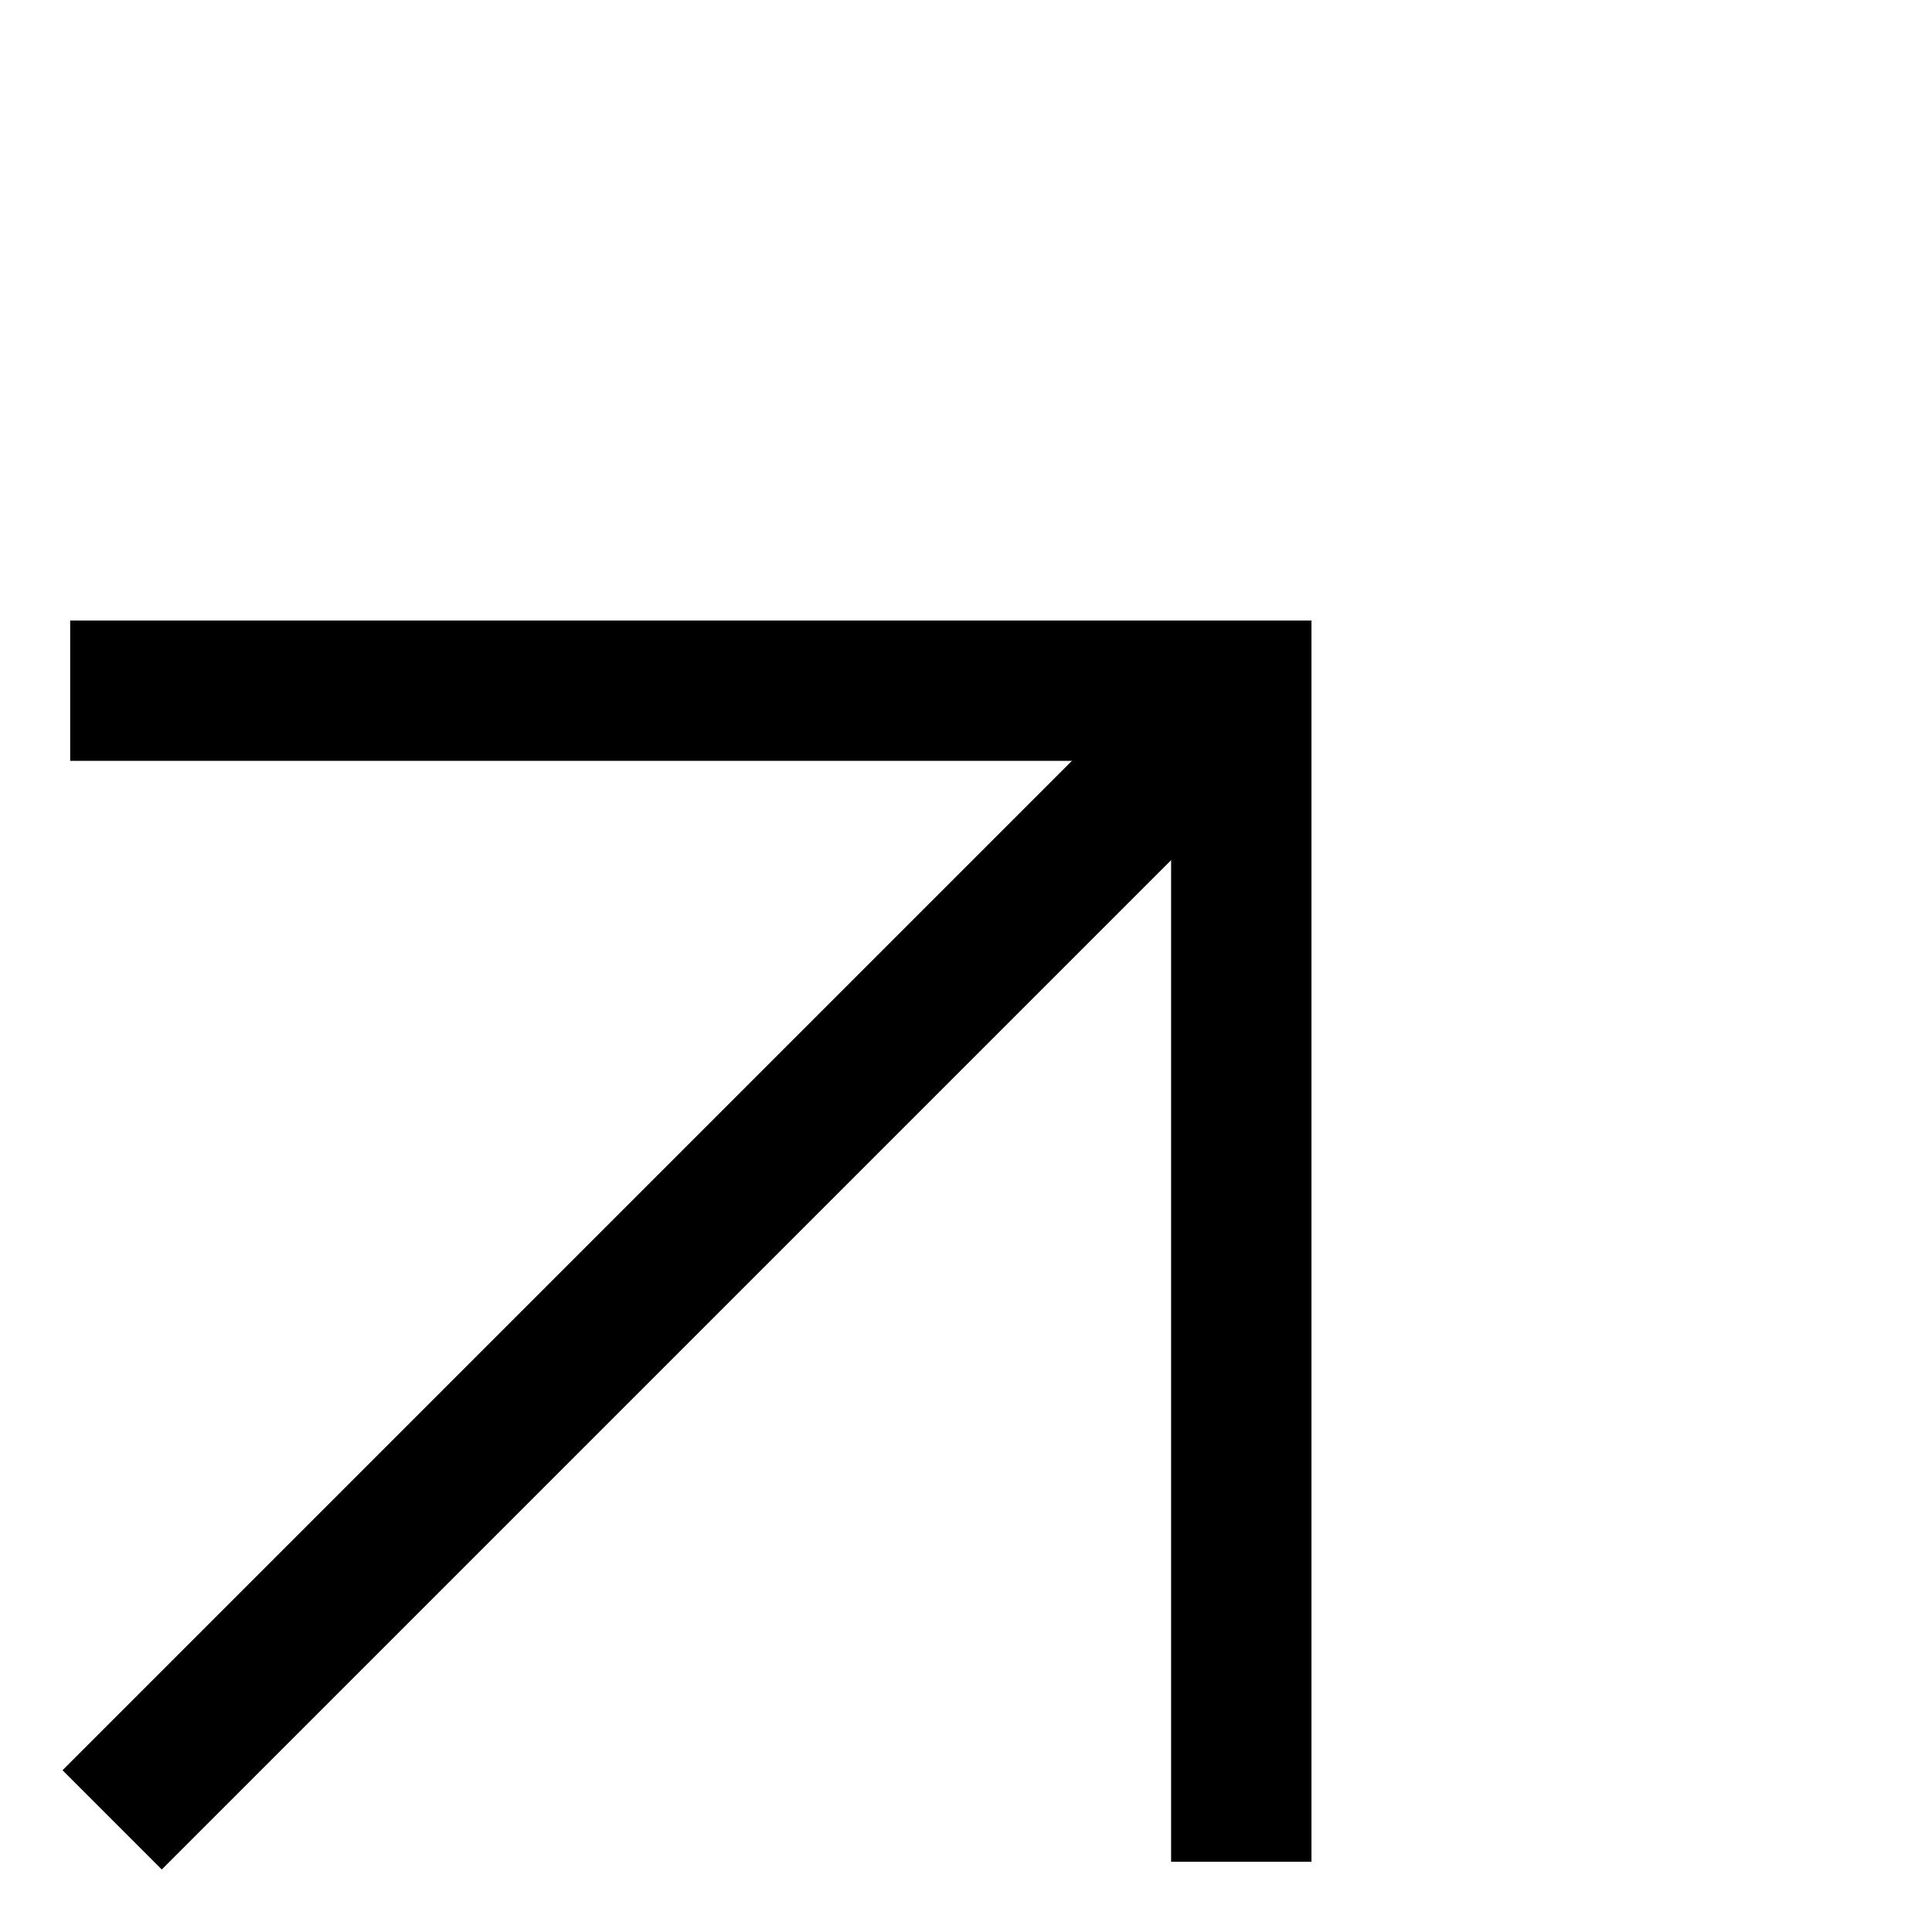
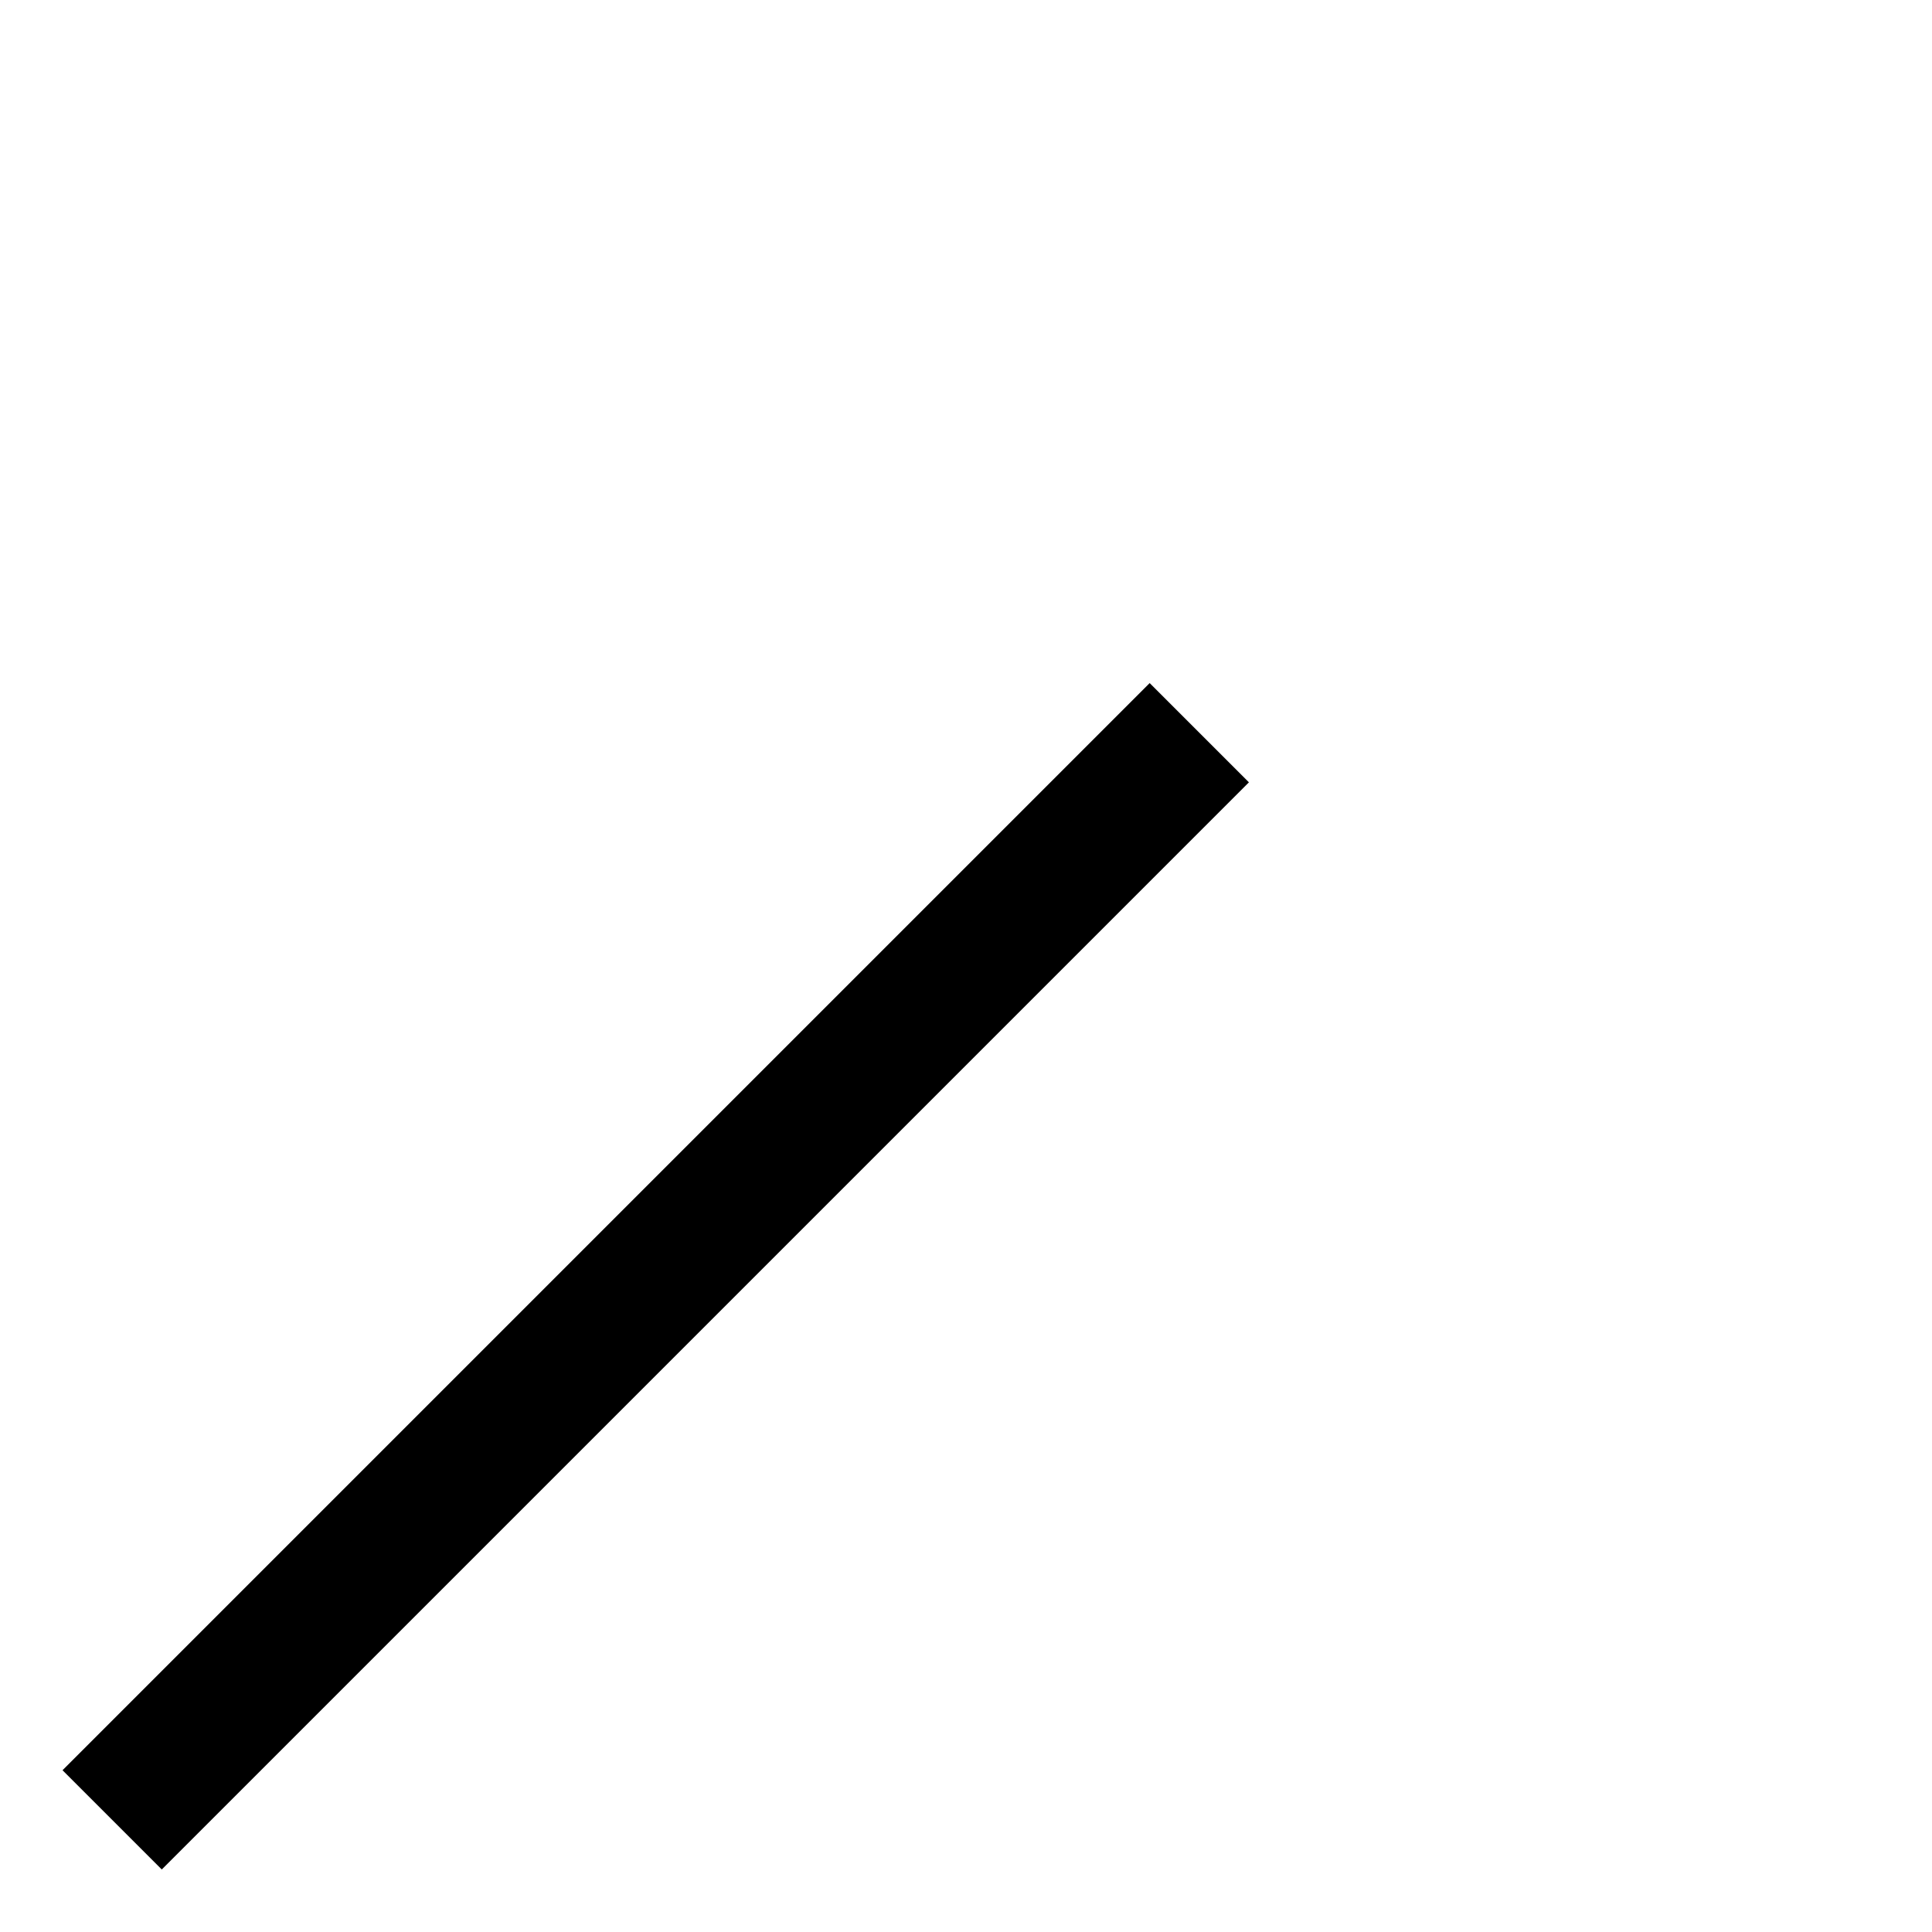
<svg xmlns="http://www.w3.org/2000/svg" width="13.765" height="13.765" viewBox="0 0 13.765 13.765">
  <g id="Groupe_4680" data-name="Groupe 4680" transform="translate(0.5 0.75)">
    <line id="Ligne_311" data-name="Ligne 311" x2="10.954" transform="translate(0.299 12.216) rotate(-45)" fill="none" stroke="#000" stroke-width="1" />
-     <path id="Tracé_6280" data-name="Tracé 6280" d="M0,11.8,5.9,5.9,0,0" transform="translate(0 4.171) rotate(-45)" fill="none" stroke="#000" stroke-width="1" />
  </g>
</svg>